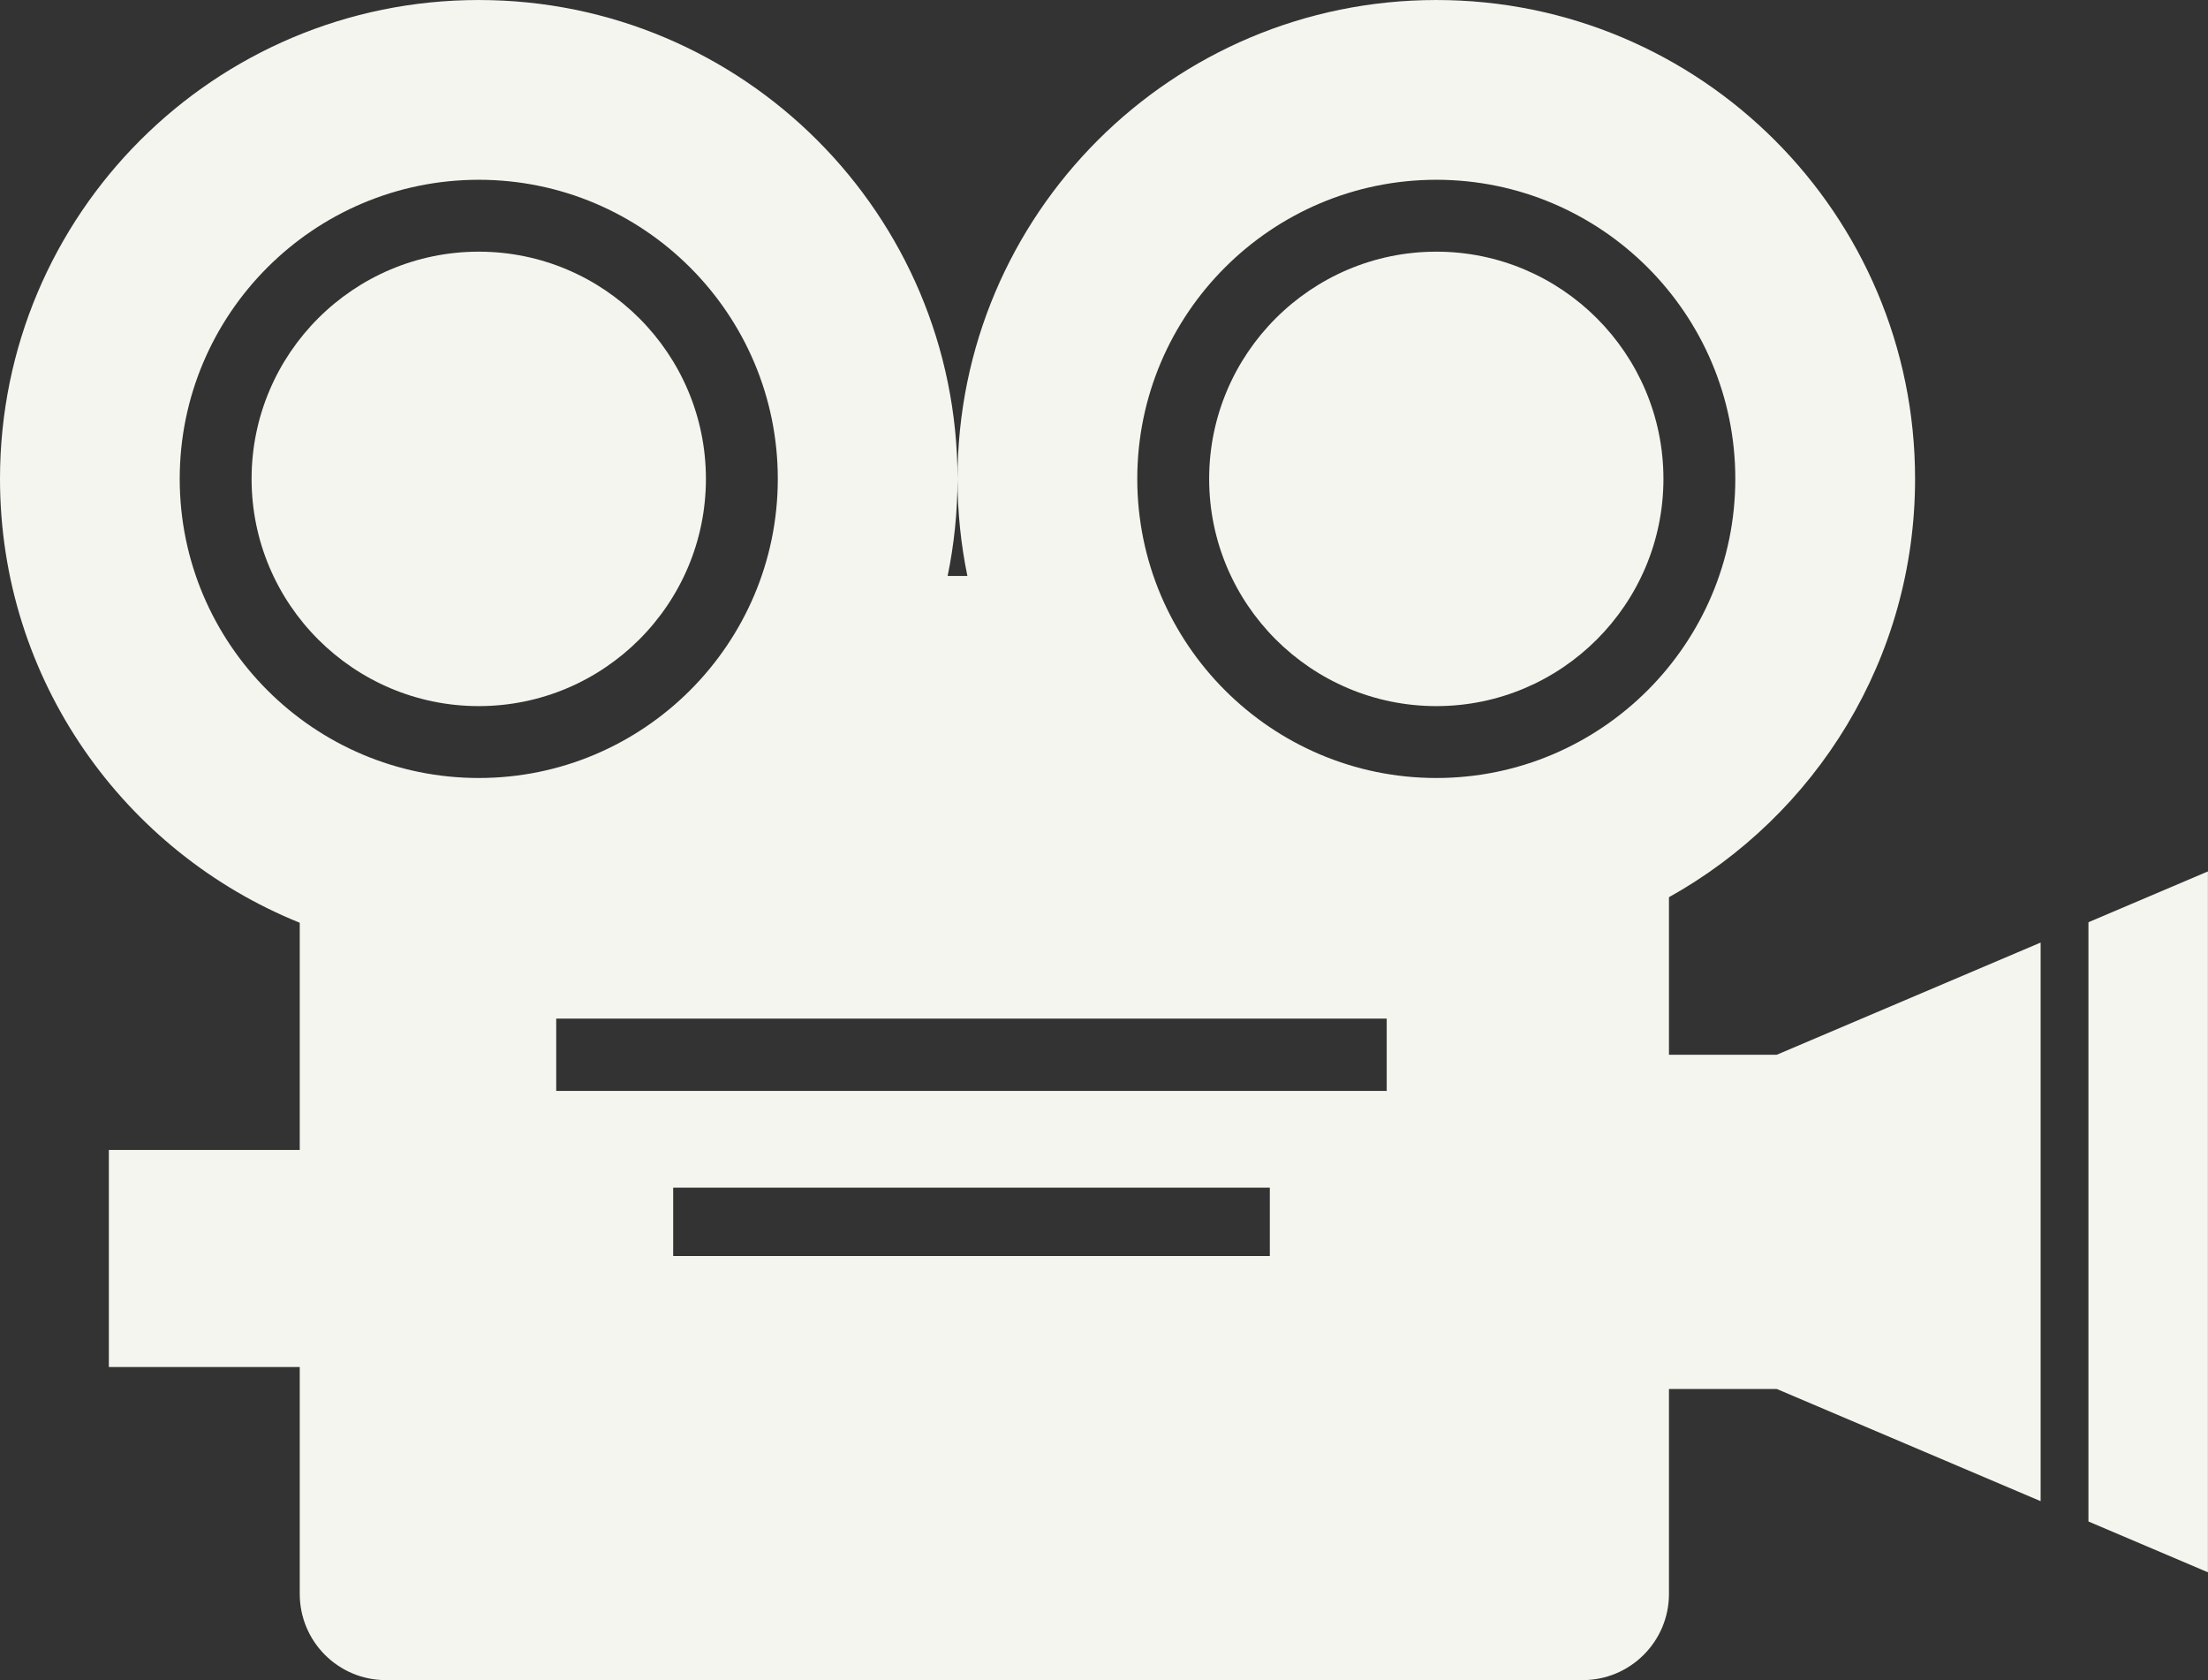
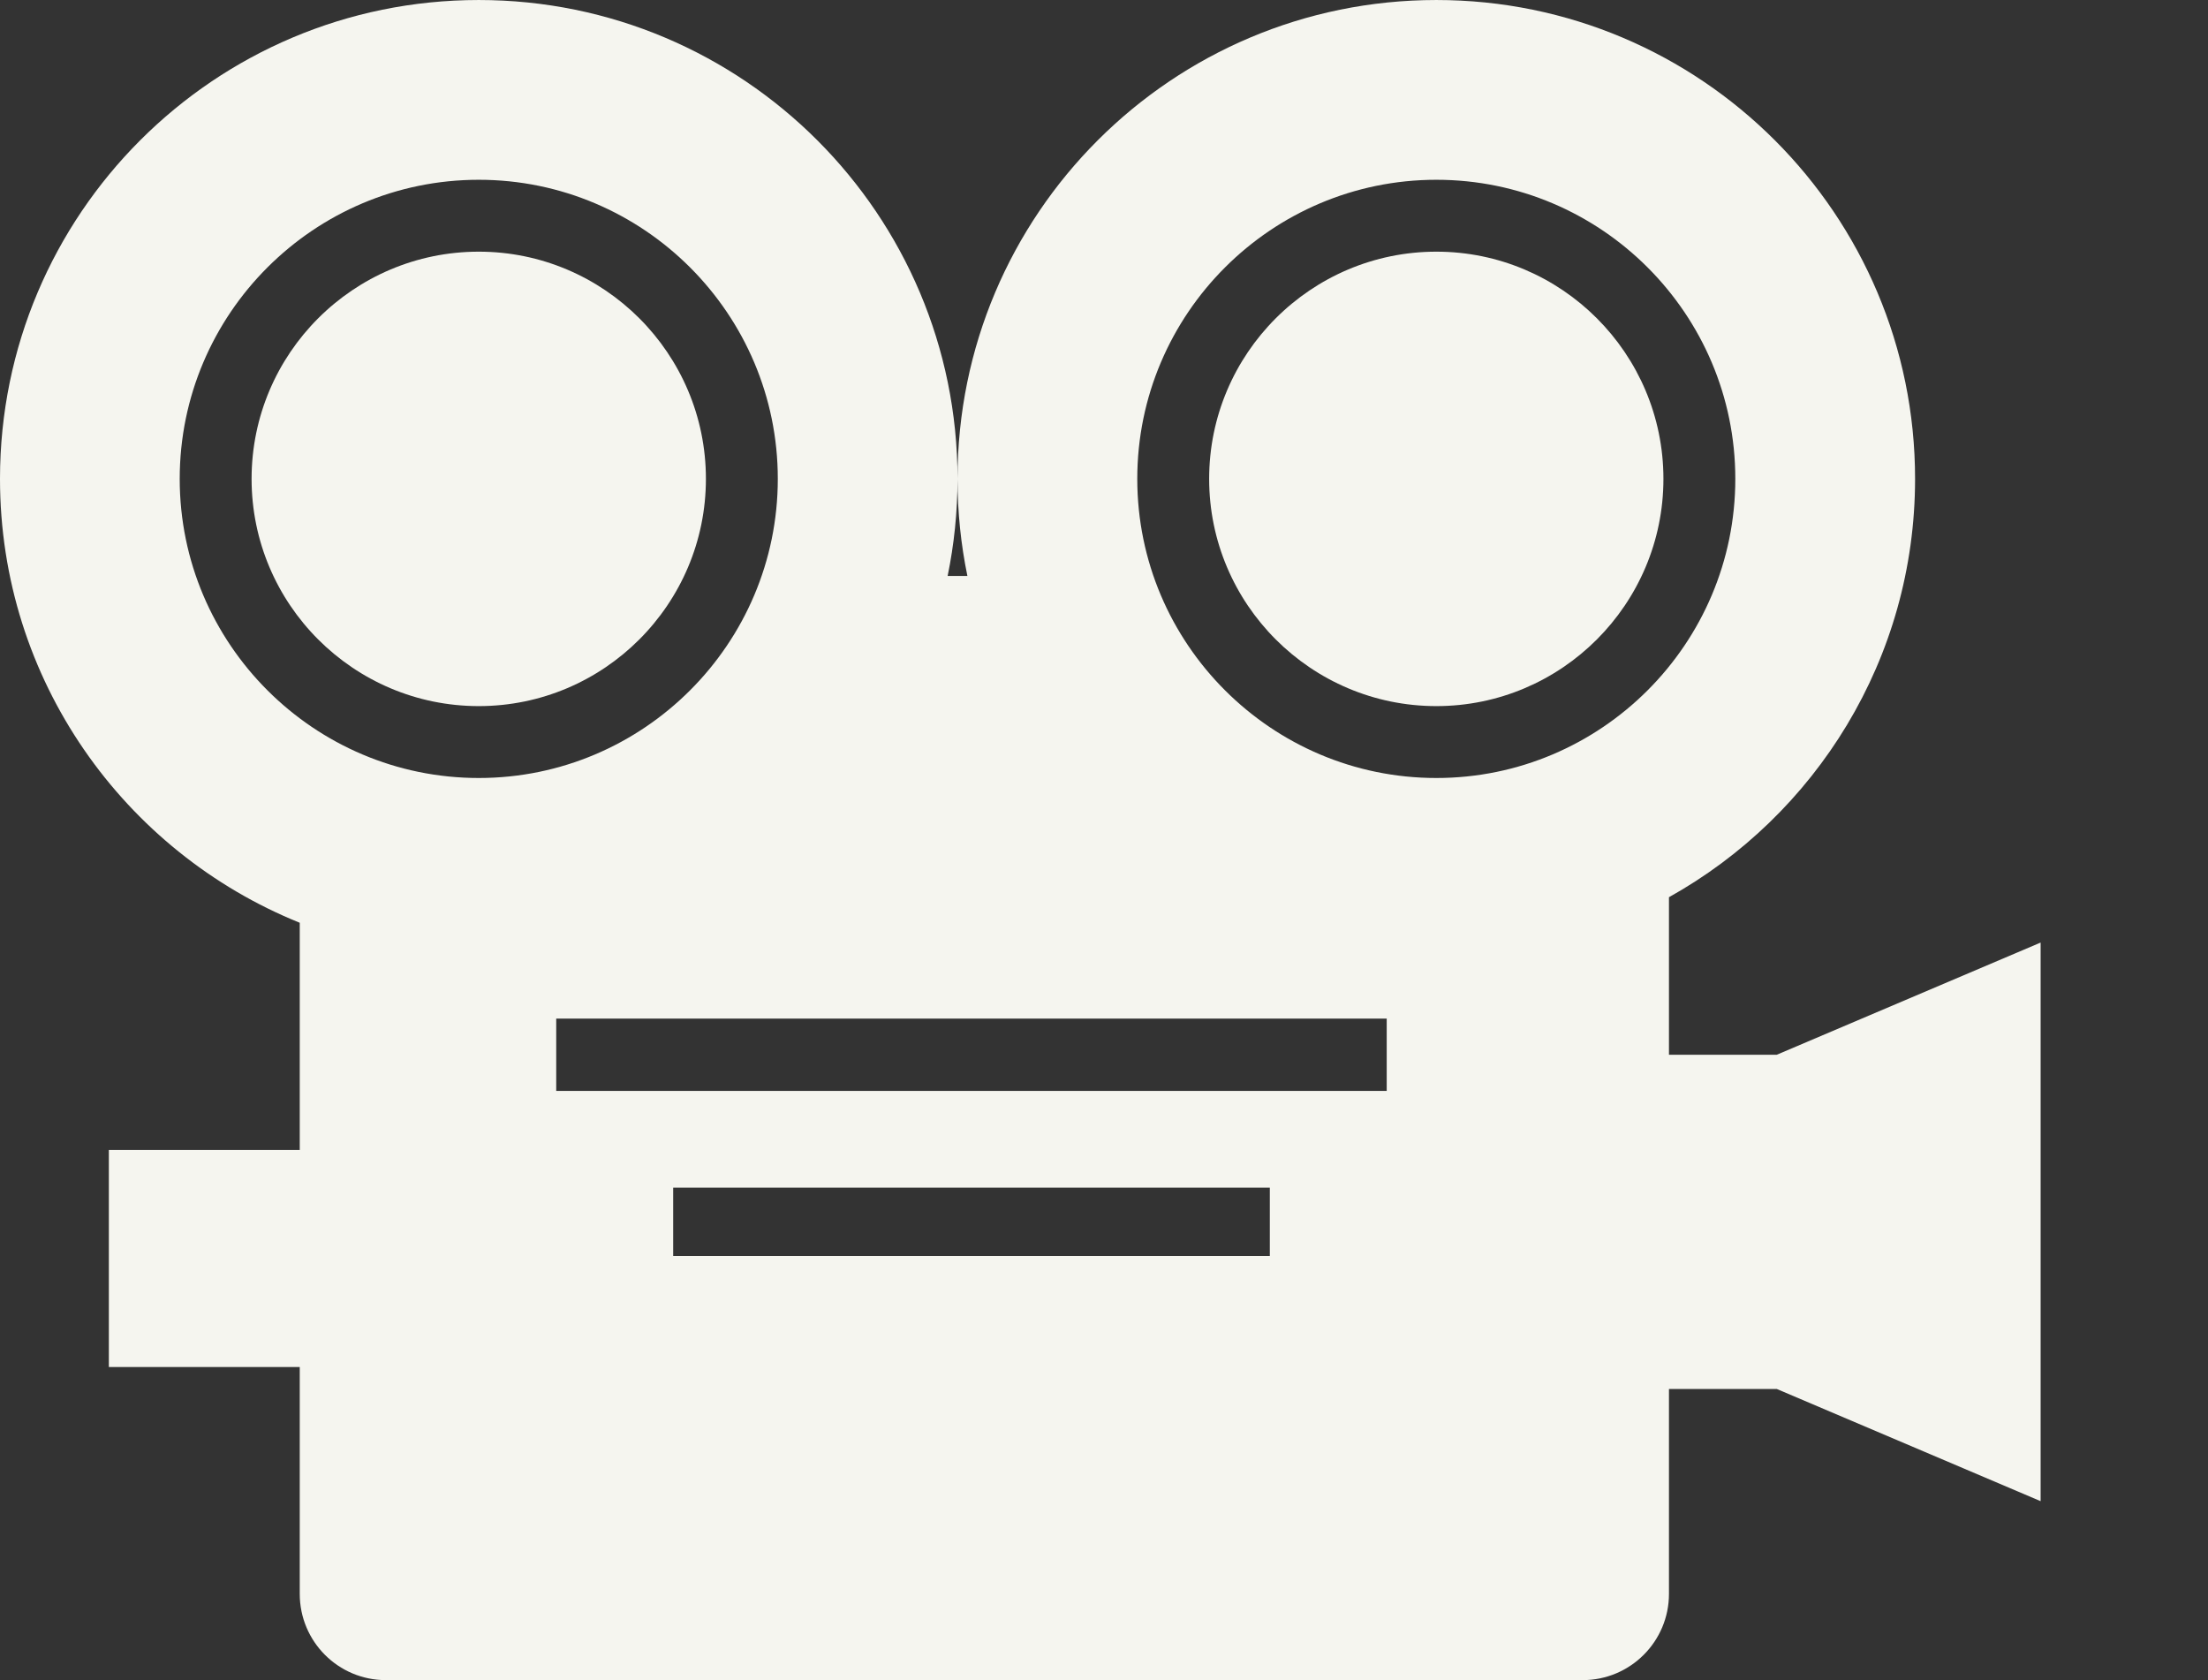
<svg xmlns="http://www.w3.org/2000/svg" fill="#f5f5ef" height="668.8" preserveAspectRatio="xMidYMid meet" version="1" viewBox="0.0 0.0 879.0 668.8" width="879" zoomAndPan="magnify">
  <rect x="0.0" y="0.0" width="879.0" height="668.8" fill="#333333" stroke="none" />
  <defs>
    <clipPath id="a">
      <path d="M 831 346 L 878.969 346 L 878.969 626 L 831 626 Z M 831 346" />
    </clipPath>
    <clipPath id="b">
      <path d="M 0 0 L 813 0 L 813 668.789 L 0 668.789 Z M 0 0" />
    </clipPath>
  </defs>
  <g>
    <g clip-path="url(#a)" id="change1_4">
-       <path d="M 831.406 367.102 L 831.406 605.648 L 878.969 625.867 L 878.969 346.879 L 831.406 367.102" />
-     </g>
+       </g>
    <g id="change1_1">
      <path d="M 190.598 100.18 C 140.727 100.18 100.156 140.746 100.156 190.617 C 100.156 240.496 140.727 281.074 190.598 281.074 C 240.457 281.074 281.023 240.496 281.023 190.617 C 281.023 140.746 240.457 100.18 190.598 100.18" />
    </g>
    <g clip-path="url(#b)" id="change1_3">
      <path d="M 571.816 309.691 C 506.16 309.691 452.746 256.277 452.746 190.617 C 452.746 124.965 506.16 71.562 571.816 71.562 C 637.438 71.562 690.824 124.965 690.824 190.617 C 690.824 256.277 637.438 309.691 571.816 309.691 Z M 552.047 434.246 L 221.43 434.246 L 221.43 405.457 L 552.047 405.457 Z M 505.512 499.977 L 267.992 499.977 L 267.992 472.773 L 505.512 472.773 Z M 71.543 190.617 C 71.543 124.965 124.945 71.562 190.598 71.562 C 256.234 71.562 309.641 124.965 309.641 190.617 C 309.641 256.277 256.234 309.691 190.598 309.691 C 124.945 309.691 71.543 256.277 71.543 190.617 Z M 664.41 419.852 L 664.41 357.145 C 722.824 324.574 762.387 262.238 762.387 190.613 C 762.387 85.359 677.051 0.004 571.816 0.004 C 466.52 0.004 381.184 85.359 381.184 190.613 C 381.184 203.855 382.547 216.777 385.117 229.258 L 377.254 229.258 C 379.82 216.777 381.184 203.855 381.184 190.613 C 381.184 85.359 295.867 0.004 190.59 0.004 C 85.316 0.004 0 85.359 0 190.613 C 0 270.656 49.395 339.074 119.328 367.316 L 119.328 457.77 L 43.336 457.77 L 43.336 544.164 L 119.328 544.164 L 119.328 634.465 C 119.328 653.426 134.656 668.789 153.617 668.789 L 630.066 668.789 C 649.004 668.789 664.41 653.426 664.41 634.465 L 664.41 552.898 L 707.332 552.898 L 812.367 597.555 L 812.367 375.195 L 707.332 419.852 L 664.41 419.852" />
    </g>
    <g id="change1_2">
      <path d="M 571.816 100.18 C 521.938 100.18 481.359 140.746 481.359 190.617 C 481.359 240.496 521.938 281.074 571.816 281.074 C 621.66 281.074 662.207 240.496 662.207 190.617 C 662.207 140.746 621.66 100.18 571.816 100.18" />
    </g>
  </g>
</svg>